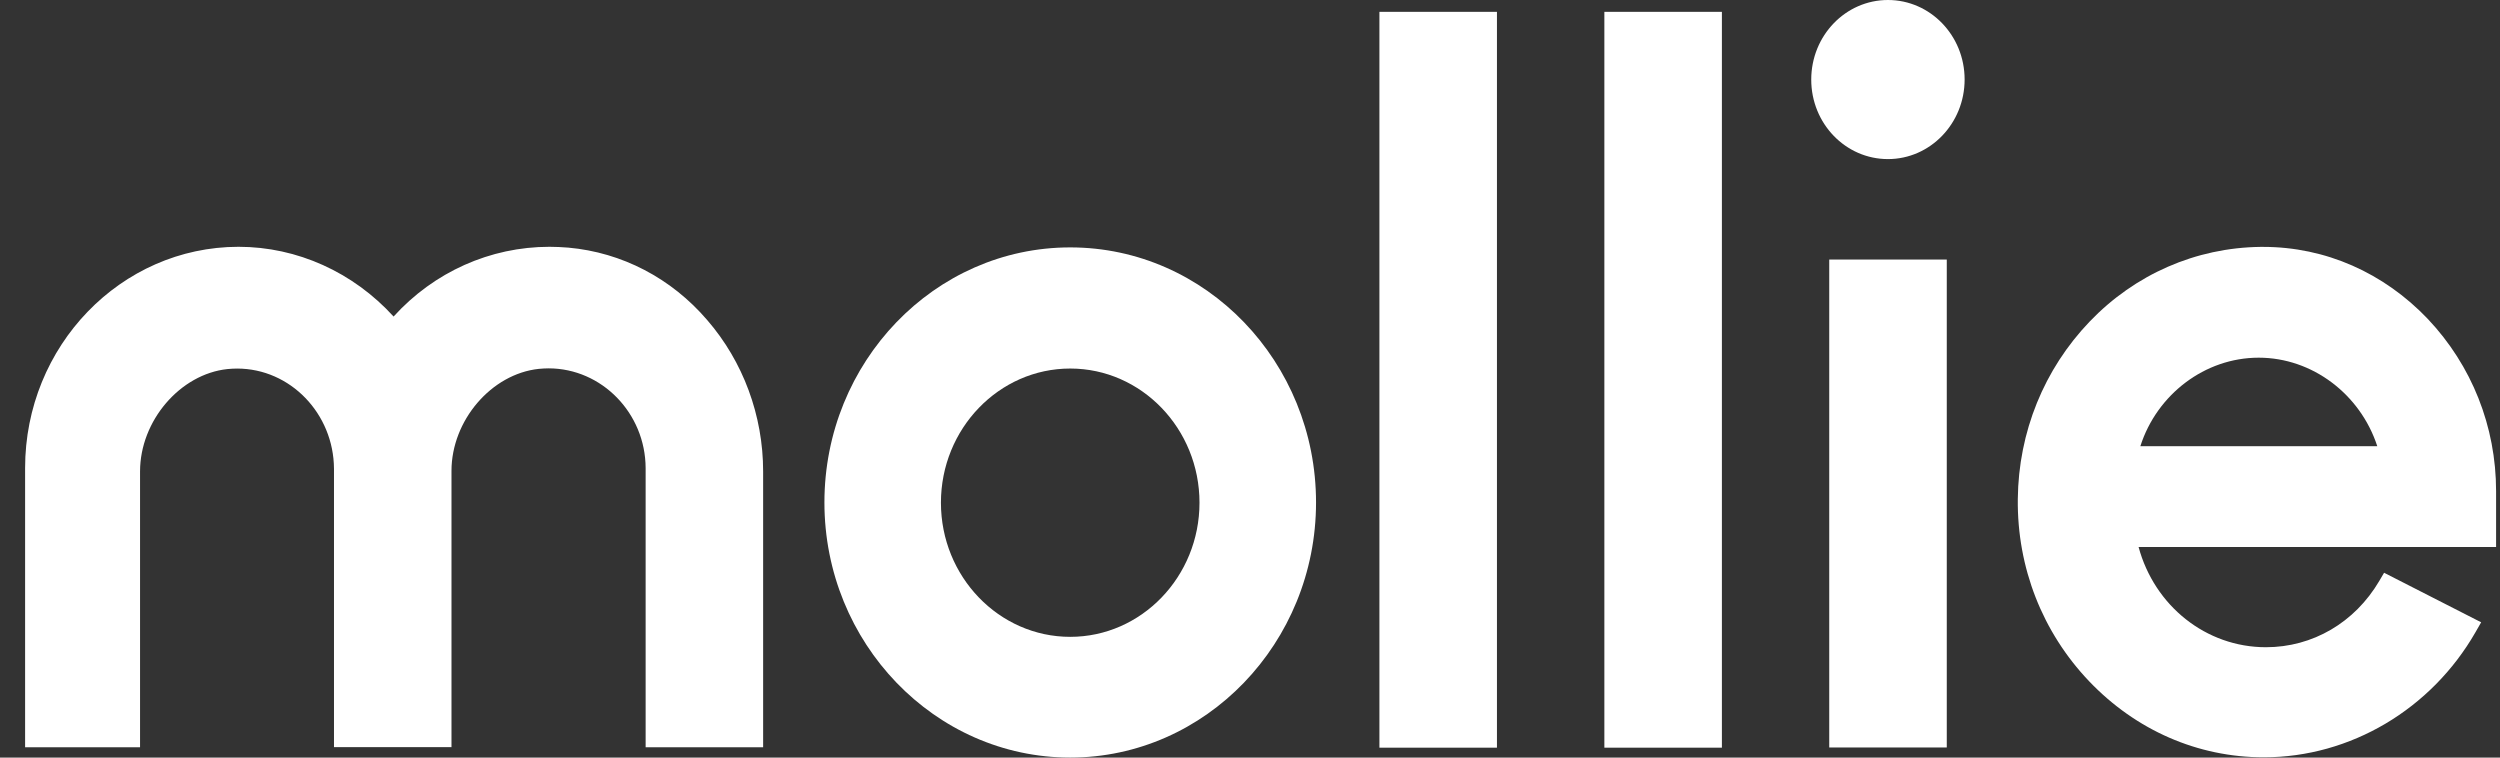
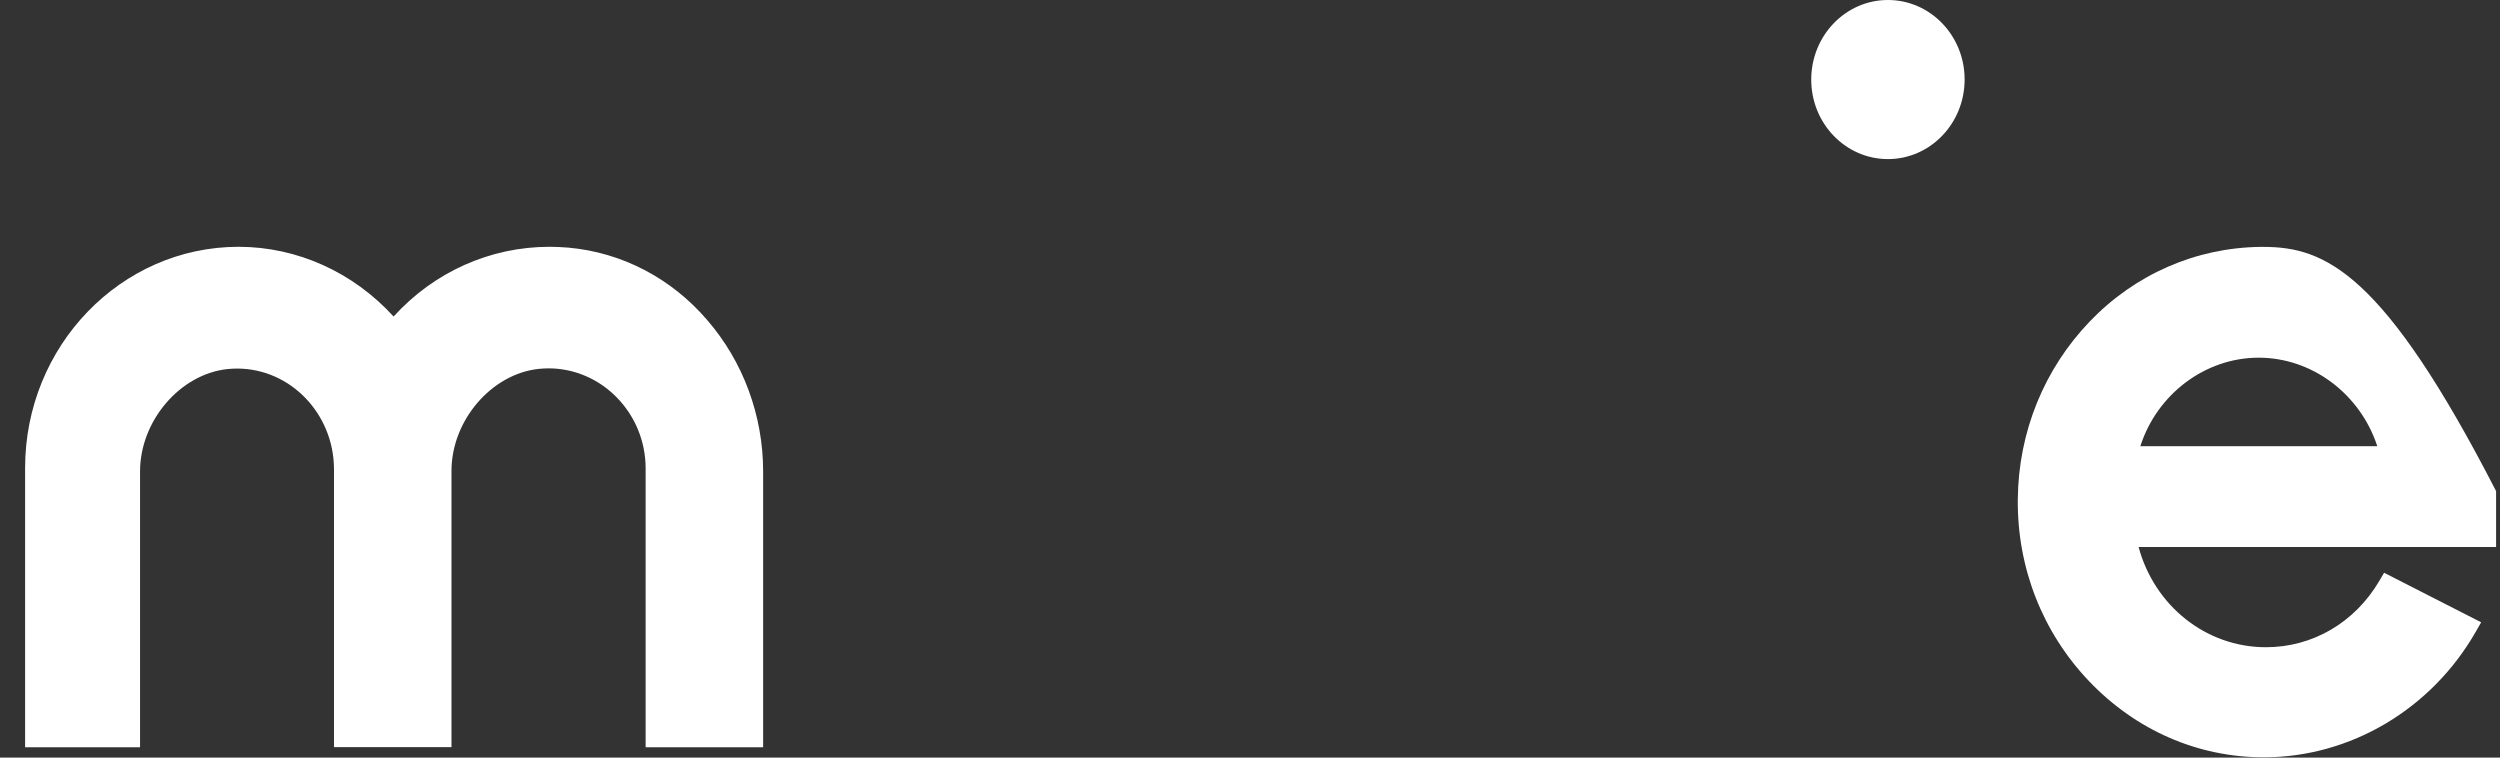
<svg xmlns="http://www.w3.org/2000/svg" width="99" height="30" viewBox="0 0 99 30" fill="none">
  <rect x="0" y="0" width="99" height="30" fill="#333333" stroke="none" />
-   <path d="M42.381 9.797C37.007 9.797 32.647 14.334 32.647 19.898C32.647 25.463 37.019 30 42.381 30C47.743 30 52.115 25.463 52.115 19.898C52.115 14.334 47.755 9.797 42.381 9.797ZM42.381 25.219C39.559 25.219 37.261 22.835 37.261 19.907C37.261 16.978 39.559 14.594 42.381 14.594C45.203 14.594 47.5 16.978 47.5 19.907C47.5 22.835 45.203 25.219 42.381 25.219Z" fill="white" />
  <path d="M74.762 6.3C76.437 6.3 77.799 4.89 77.799 3.148C77.799 1.405 76.437 0 74.762 0C73.087 0 71.725 1.409 71.725 3.152C71.725 4.894 73.087 6.3 74.762 6.3Z" fill="white" />
  <path d="M22.506 9.806C22.251 9.786 22.009 9.773 21.758 9.773C19.41 9.773 17.183 10.773 15.586 12.535C13.989 10.781 11.77 9.773 9.445 9.773C4.787 9.777 0.994 13.701 0.994 18.535V29.591H5.546V18.669C5.546 16.662 7.135 14.814 9.006 14.615C9.139 14.603 9.268 14.595 9.39 14.595C11.495 14.595 13.214 16.378 13.226 18.563V29.587H17.879V18.648C17.879 16.654 19.457 14.806 21.339 14.607C21.472 14.595 21.602 14.587 21.723 14.587C23.829 14.587 25.559 16.362 25.567 18.535V29.591H30.22V18.669C30.22 16.455 29.43 14.319 28.005 12.674C26.584 11.016 24.631 9.997 22.506 9.806Z" fill="white" />
-   <path d="M59.279 0.469H54.625V29.608H59.279V0.469ZM68.187 0.469H63.533V29.608H68.187V0.469ZM77.092 10.278H72.438V29.6H77.092V10.278Z" fill="white" />
-   <path d="M98.845 19.448C98.845 16.885 97.882 14.473 96.144 12.633C94.395 10.797 92.085 9.777 89.627 9.777H89.506C86.958 9.81 84.547 10.858 82.747 12.738C80.946 14.619 79.932 17.105 79.905 19.761C79.874 22.47 80.876 25.033 82.727 26.975C84.578 28.916 87.029 29.989 89.639 29.989H89.651C93.072 29.989 96.278 28.088 98.031 25.033L98.254 24.643L94.41 22.681L94.219 23.006C93.248 24.655 91.581 25.63 89.729 25.63C87.361 25.63 85.318 23.994 84.688 21.662H98.845V19.448ZM89.444 14.164C91.569 14.164 93.471 15.614 94.14 17.669H84.758C85.416 15.614 87.318 14.164 89.444 14.164Z" fill="white" />
+   <path d="M98.845 19.448C94.395 10.797 92.085 9.777 89.627 9.777H89.506C86.958 9.81 84.547 10.858 82.747 12.738C80.946 14.619 79.932 17.105 79.905 19.761C79.874 22.47 80.876 25.033 82.727 26.975C84.578 28.916 87.029 29.989 89.639 29.989H89.651C93.072 29.989 96.278 28.088 98.031 25.033L98.254 24.643L94.41 22.681L94.219 23.006C93.248 24.655 91.581 25.63 89.729 25.63C87.361 25.63 85.318 23.994 84.688 21.662H98.845V19.448ZM89.444 14.164C91.569 14.164 93.471 15.614 94.14 17.669H84.758C85.416 15.614 87.318 14.164 89.444 14.164Z" fill="white" />
</svg>